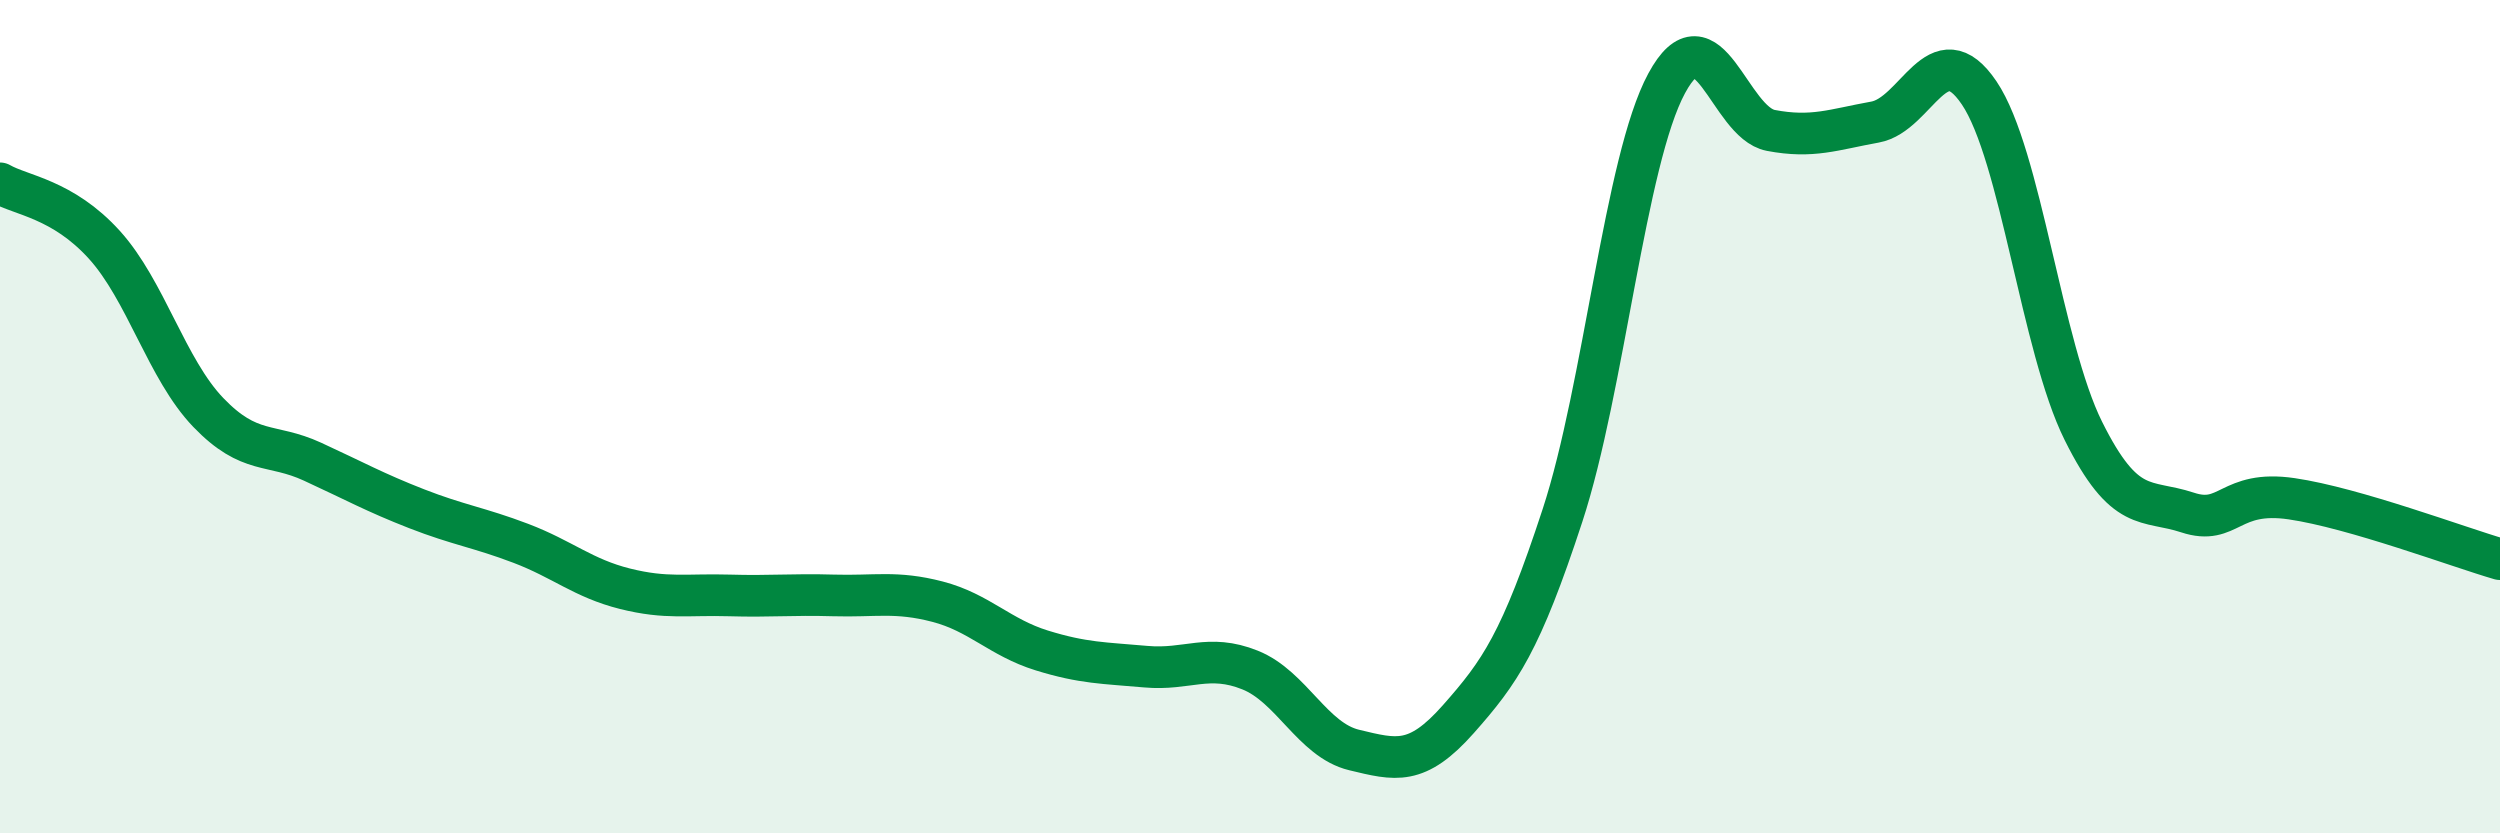
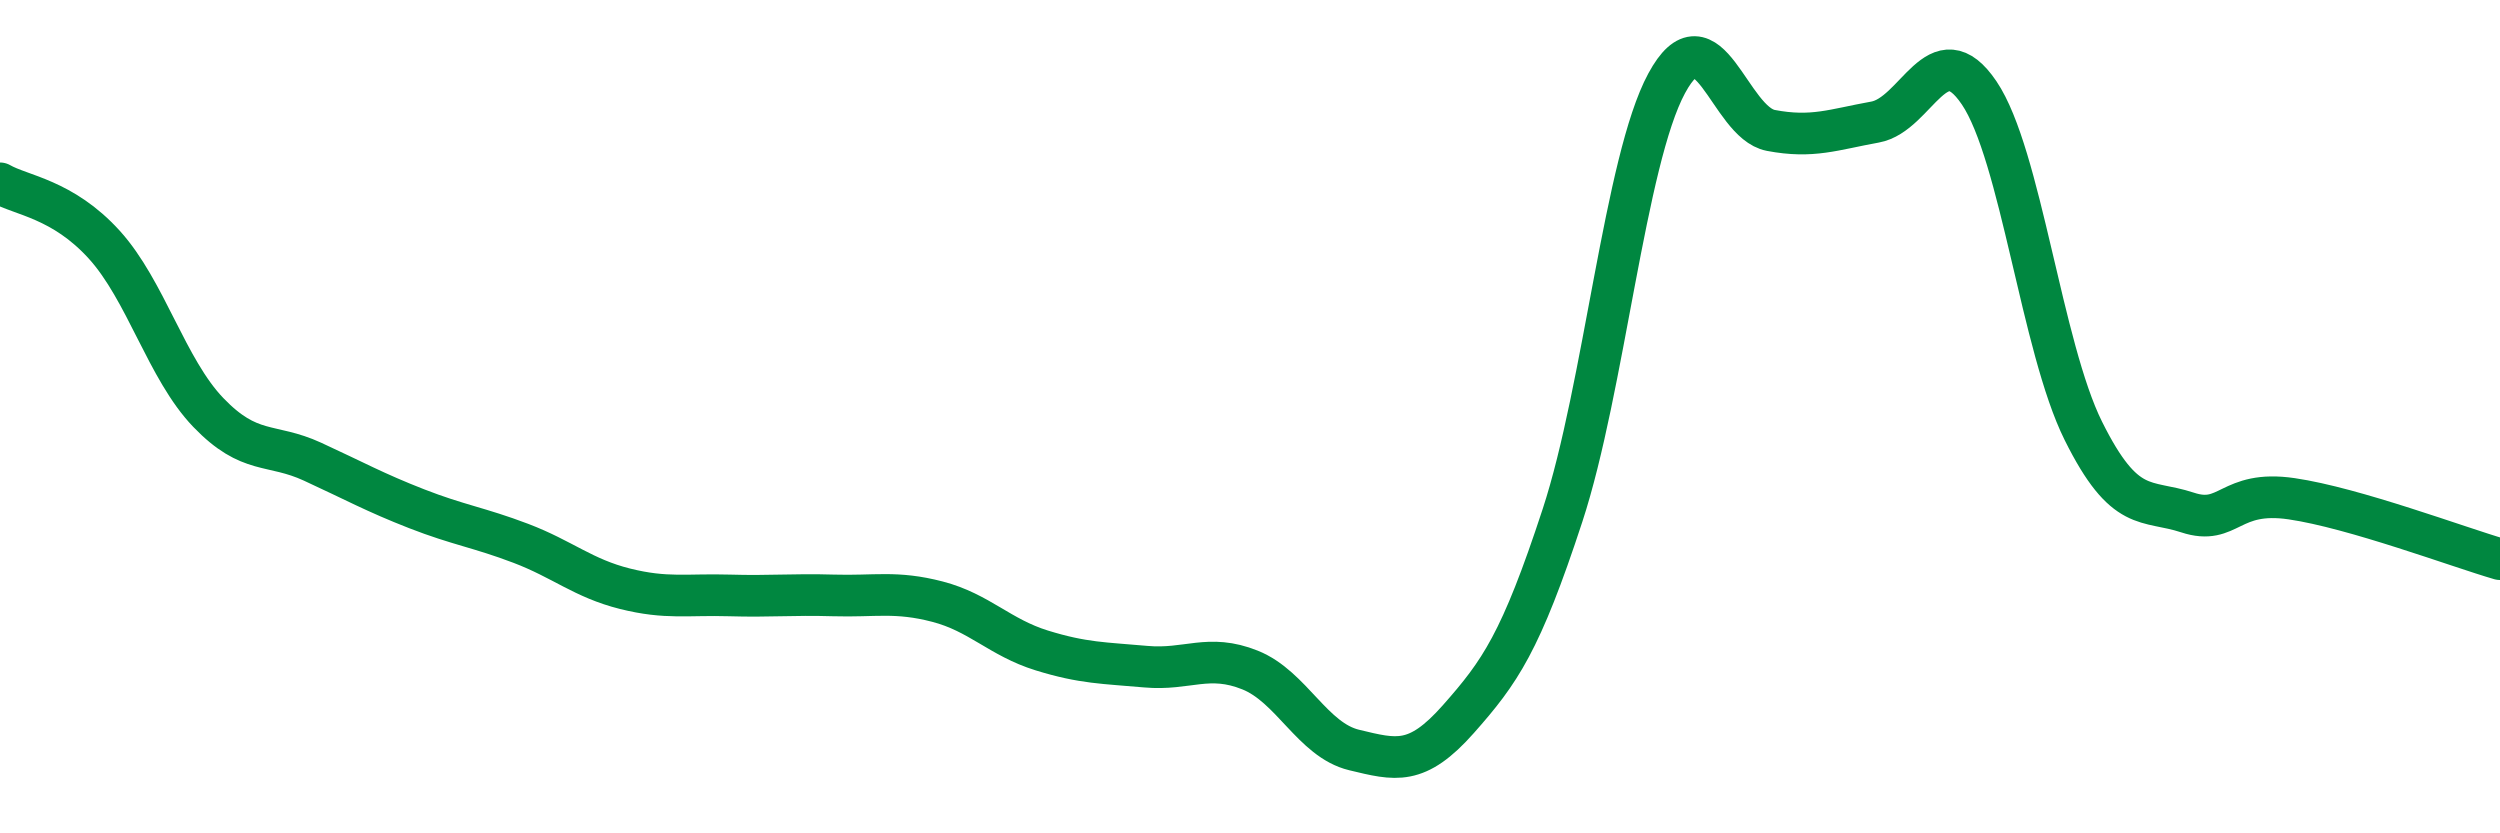
<svg xmlns="http://www.w3.org/2000/svg" width="60" height="20" viewBox="0 0 60 20">
-   <path d="M 0,4.4 C 0.5,4.69 1.5,4.77 2.5,5.87 C 3.5,6.97 4,8.86 5,9.9 C 6,10.94 6.5,10.62 7.5,11.08 C 8.5,11.54 9,11.82 10,12.21 C 11,12.6 11.5,12.66 12.5,13.04 C 13.5,13.42 14,13.88 15,14.13 C 16,14.38 16.5,14.26 17.5,14.29 C 18.5,14.32 19,14.26 20,14.29 C 21,14.32 21.5,14.18 22.5,14.44 C 23.5,14.7 24,15.3 25,15.61 C 26,15.92 26.5,15.91 27.5,16 C 28.5,16.09 29,15.68 30,16.08 C 31,16.48 31.5,17.76 32.5,18 C 33.5,18.24 34,18.39 35,17.26 C 36,16.13 36.5,15.42 37.5,12.37 C 38.5,9.32 39,3.85 40,2 C 41,0.15 41.5,2.94 42.5,3.13 C 43.5,3.32 44,3.11 45,2.93 C 46,2.75 46.5,0.75 47.5,2.23 C 48.5,3.71 49,8.33 50,10.34 C 51,12.35 51.5,11.97 52.5,12.3 C 53.5,12.63 53.5,11.75 55,11.97 C 56.5,12.19 59,13.13 60,13.42L60 20L0 20Z" fill="#008740" opacity="0.1" stroke-linecap="round" stroke-linejoin="round" />
  <path d="M 0,4.4 C 0.5,4.69 1.5,4.77 2.5,5.87 C 3.5,6.97 4,8.86 5,9.9 C 6,10.94 6.5,10.62 7.5,11.08 C 8.5,11.54 9,11.82 10,12.21 C 11,12.6 11.5,12.66 12.5,13.04 C 13.5,13.42 14,13.88 15,14.13 C 16,14.38 16.5,14.26 17.5,14.29 C 18.5,14.32 19,14.26 20,14.29 C 21,14.32 21.5,14.18 22.5,14.44 C 23.5,14.7 24,15.3 25,15.61 C 26,15.92 26.5,15.91 27.5,16 C 28.5,16.09 29,15.68 30,16.08 C 31,16.48 31.5,17.76 32.5,18 C 33.5,18.24 34,18.39 35,17.26 C 36,16.13 36.5,15.42 37.5,12.37 C 38.5,9.32 39,3.85 40,2 C 41,0.15 41.5,2.94 42.5,3.13 C 43.5,3.32 44,3.11 45,2.93 C 46,2.75 46.5,0.75 47.5,2.23 C 48.5,3.71 49,8.33 50,10.34 C 51,12.35 51.5,11.97 52.5,12.3 C 53.5,12.63 53.5,11.75 55,11.97 C 56.5,12.19 59,13.13 60,13.42" stroke="#008740" stroke-width="1" fill="none" stroke-linecap="round" stroke-linejoin="round" />
</svg>